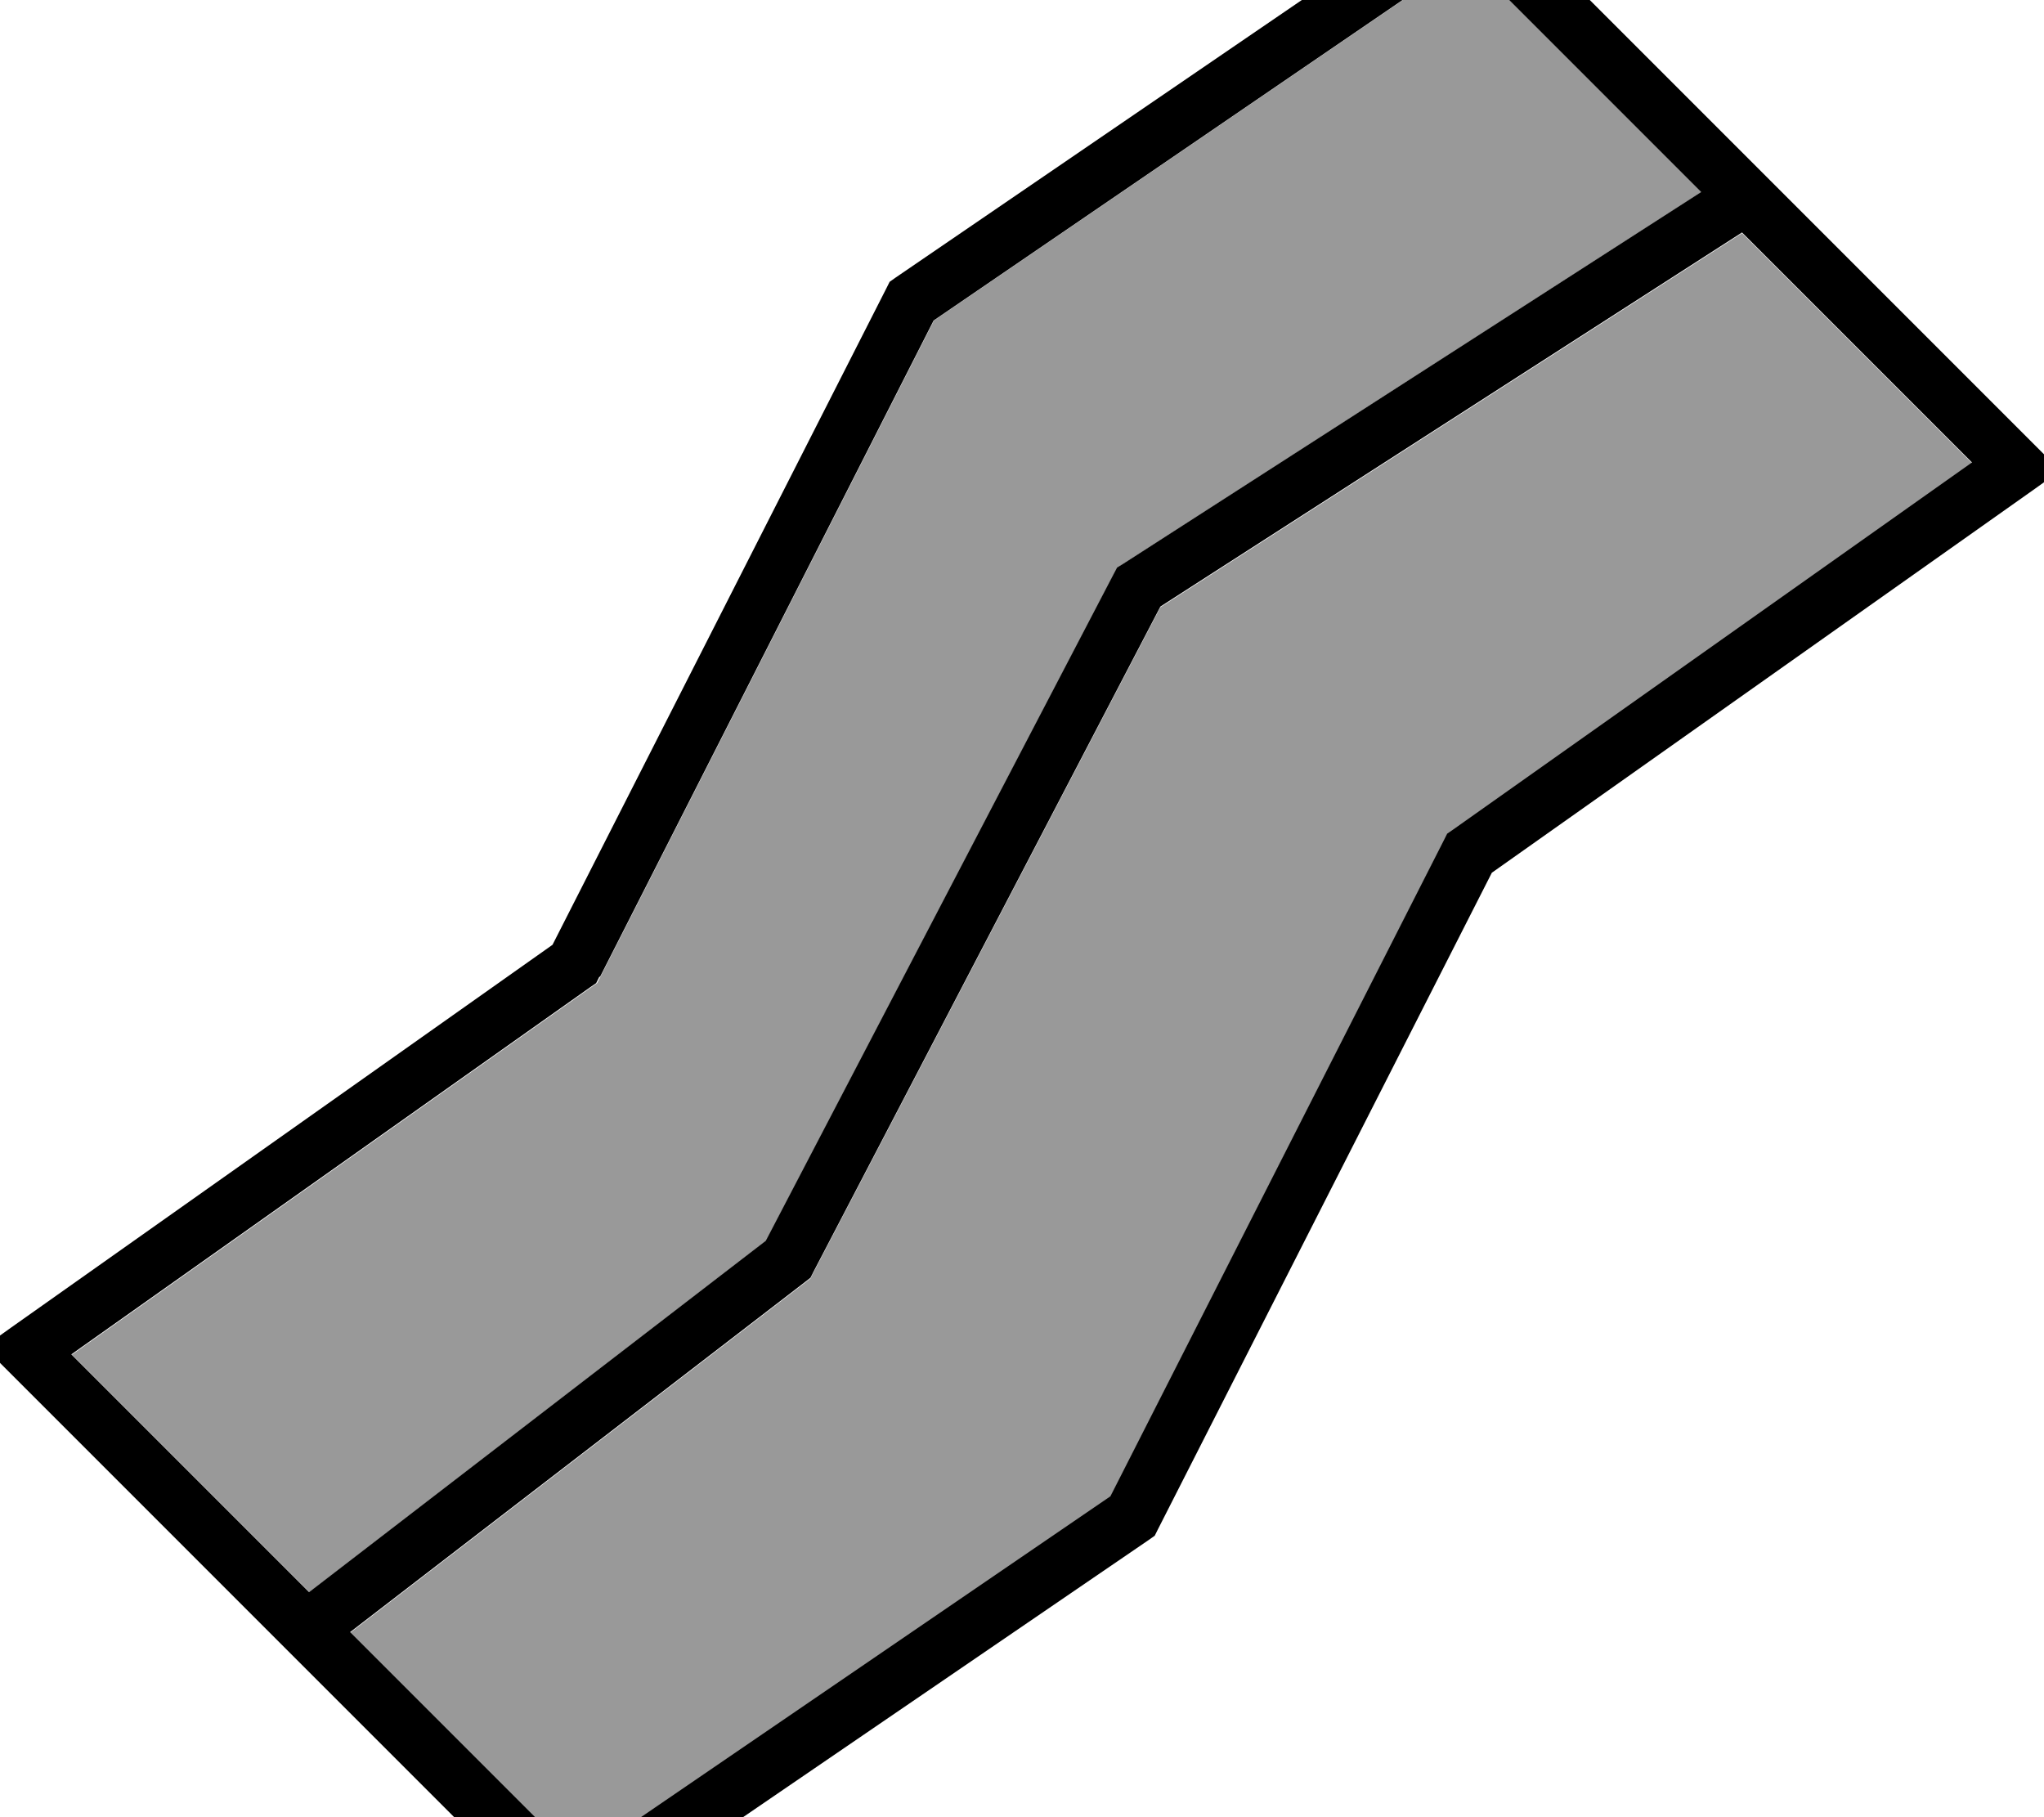
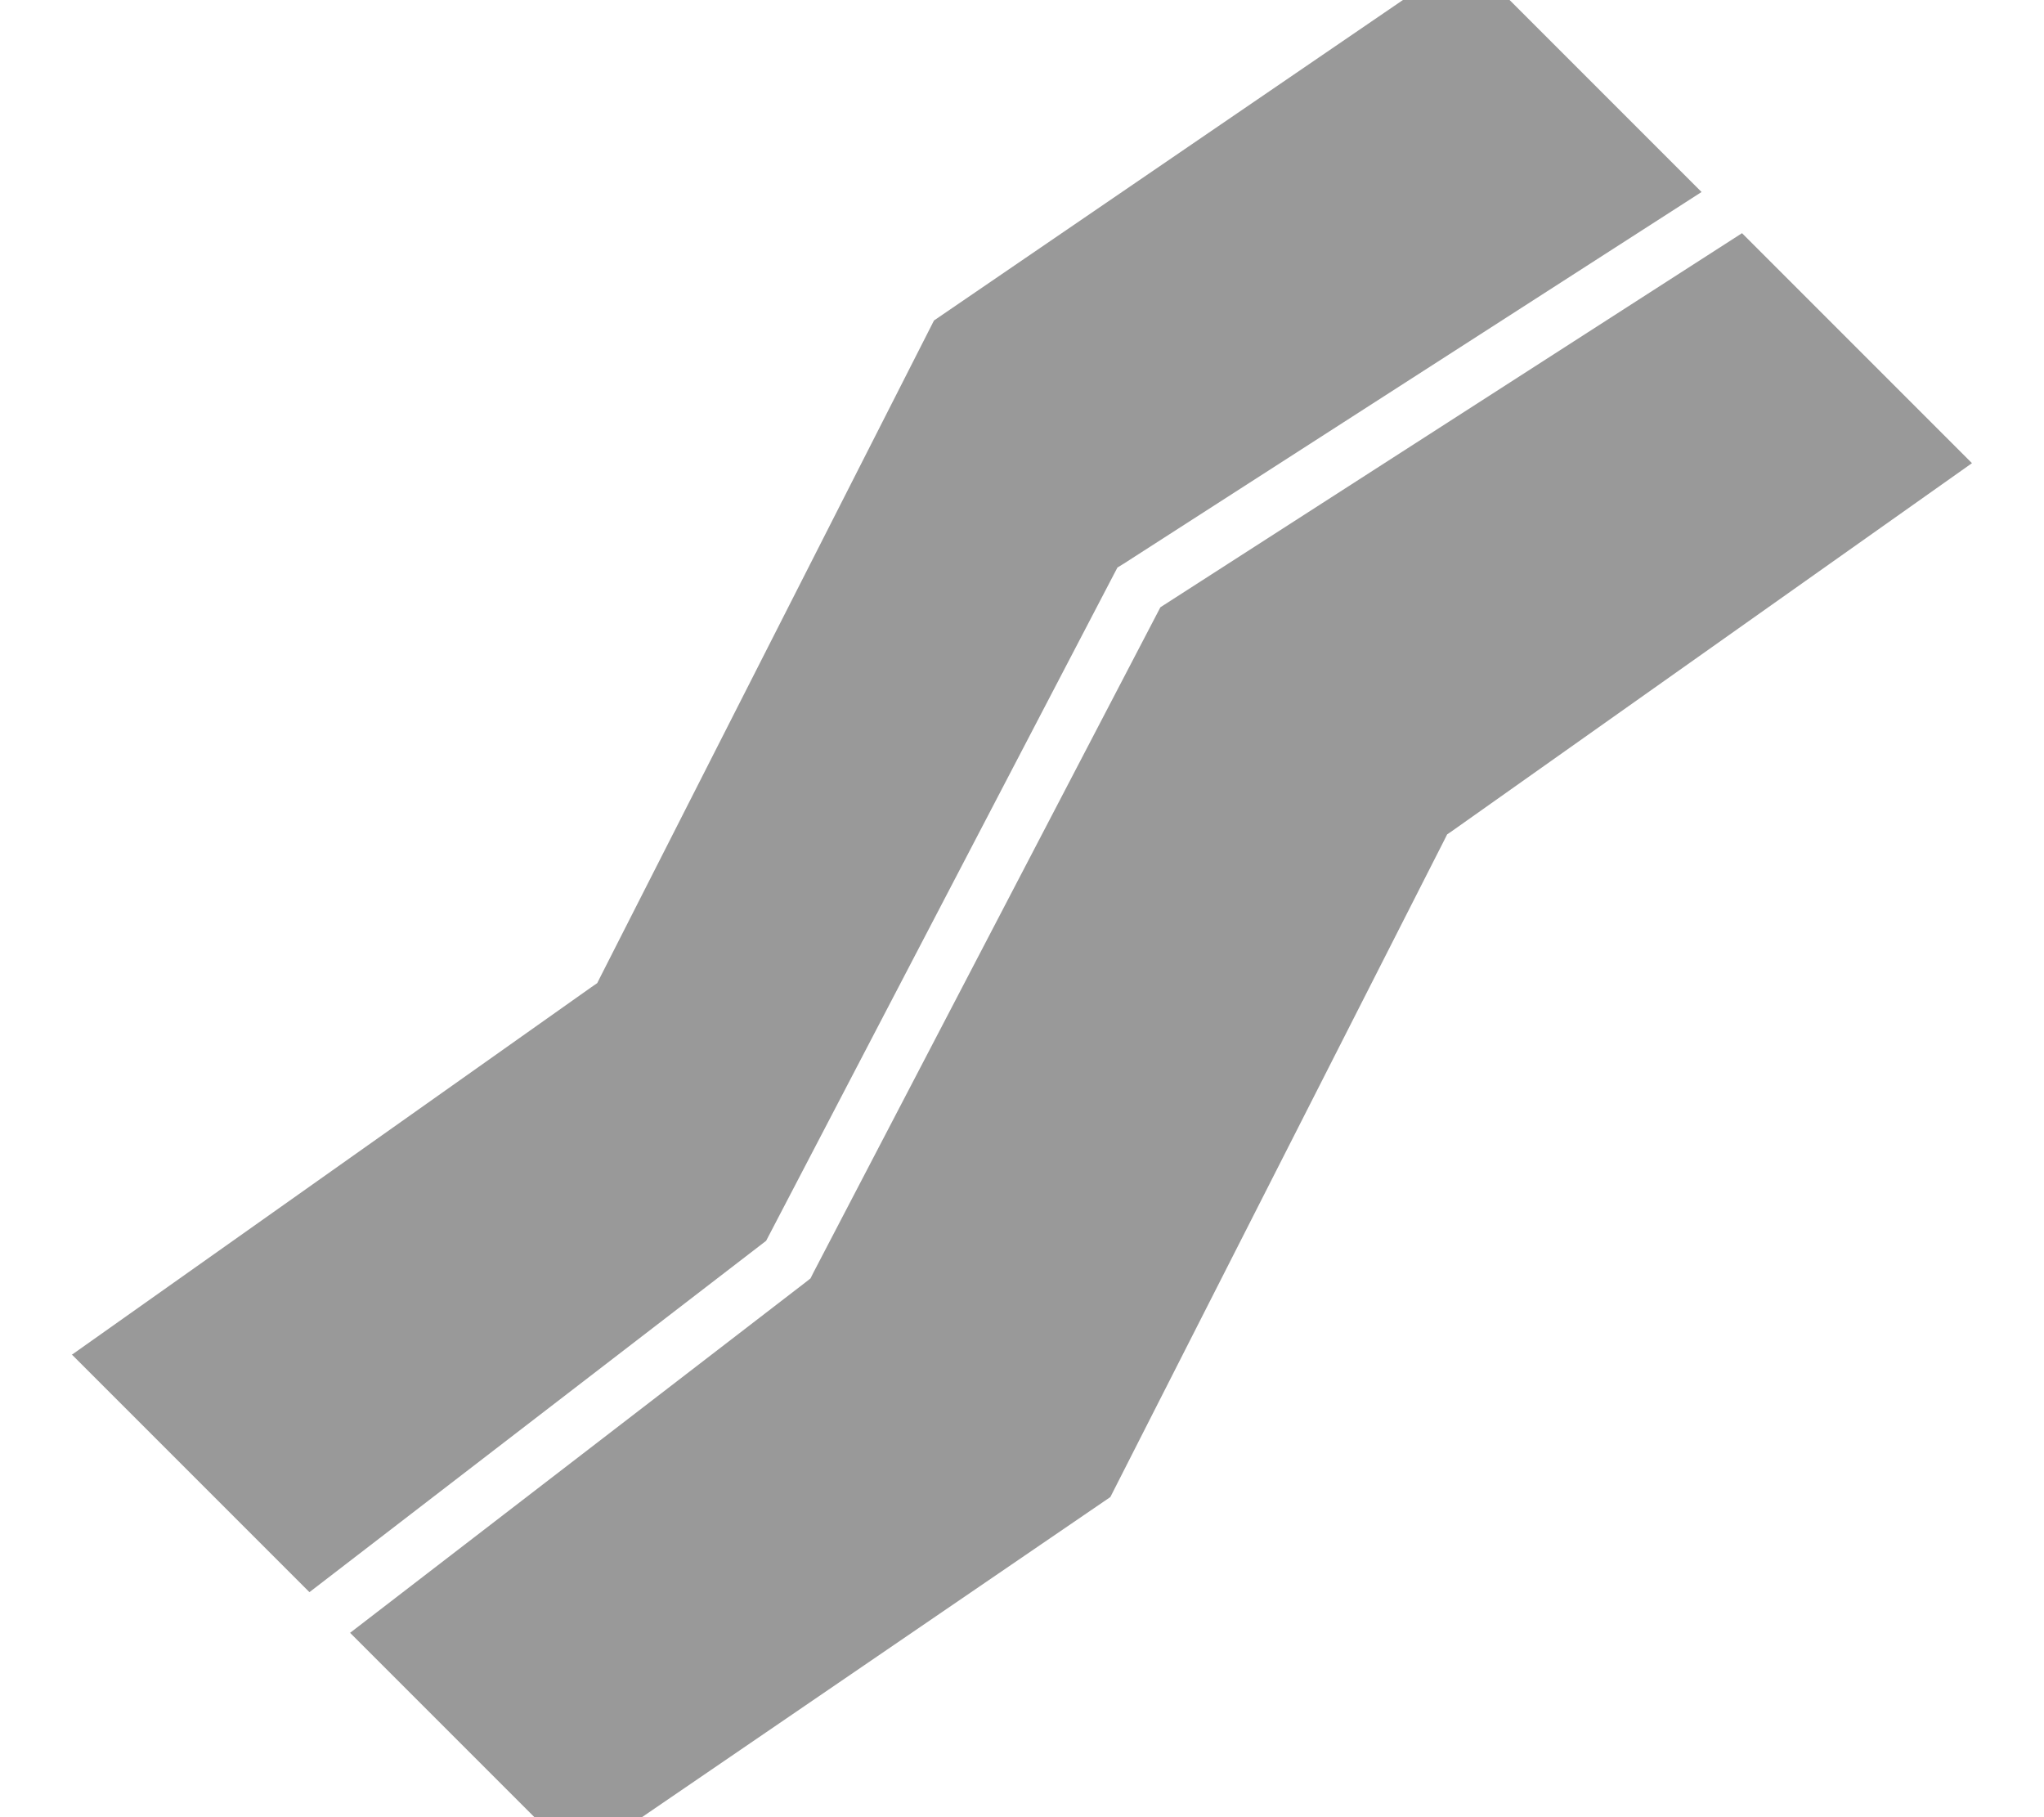
<svg xmlns="http://www.w3.org/2000/svg" viewBox="0 0 576 512">
  <path style="fill:currentColor;opacity:.4" d="M20.2 381.6l67 67 128.7-99 98-187.8 1-1.9 1.8-1.1 162.8-104.7-66.3-66.3-150 102.5-94 184.9-.9 1.8-1.6 1.1-146.3 103.5zm78.4 78.4l64.3 64.3 150-102.5 94-184.9 .9-1.8 1.6-1.1 146.3-103.5-64.8-64.8-163.9 105.4-97.8 187.5-.8 1.6-1.4 1.1-128.4 98.8z" />
-   <path style="fill:currentColor;opacity:1" d="M252.4 78.2l-1.7 1.2-.9 1.8-94.1 185-152.5 107.8-7.7 5.5 6.7 6.7 154.1 154.1 4.7 4.7 5.5-3.7 157.2-107.4 1.7-1.2 .9-1.8 94.1-185 152.5-107.8 7.7-5.5-6.7-6.7-154.1-154.1-4.7-4.7-5.5 3.7-157.2 107.4zm-83.3 197l94-184.9 150-102.5 66.3 66.3-162.8 104.7-1.8 1.1-1 1.9-98 187.8-128.7 99-67-67 146.3-103.5 1.6-1.1 .9-1.8zM98.6 459.9l128.4-98.8 1.4-1.1 .8-1.6 97.8-187.5 163.9-105.4 64.8 64.8-146.3 103.5-1.6 1.1-.9 1.8-94 184.9-150 102.5-64.3-64.3z" />
</svg>